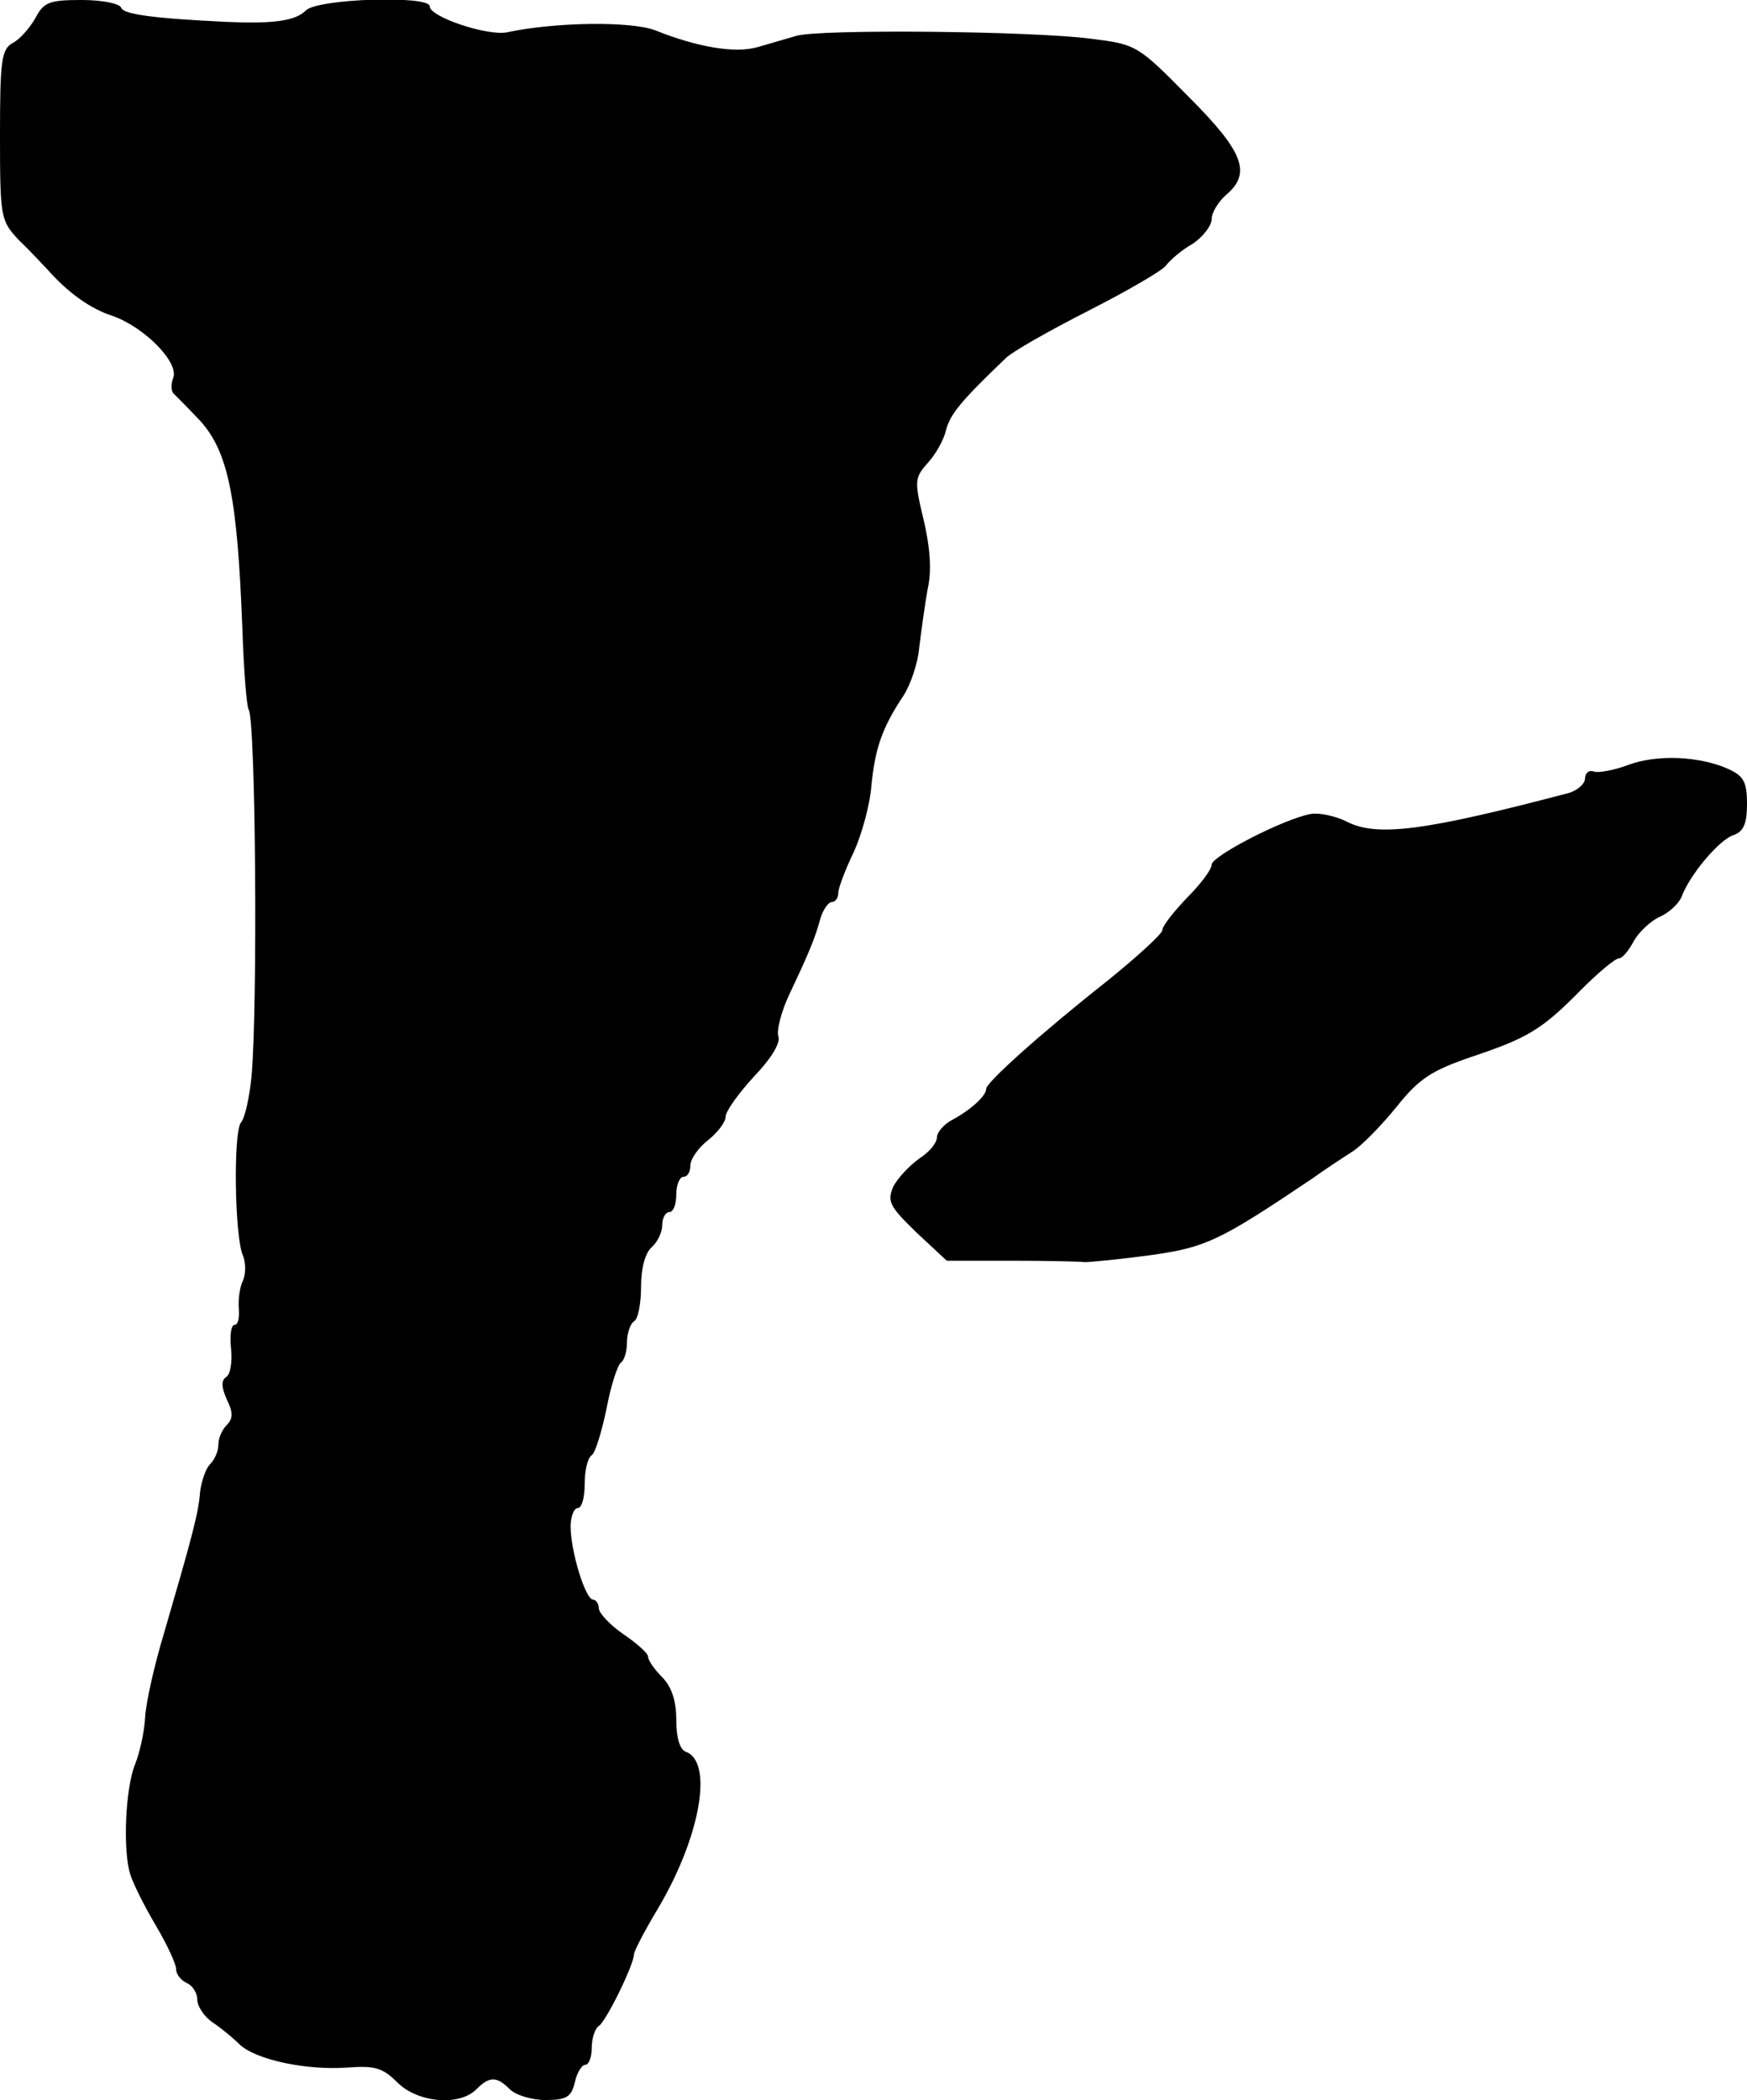
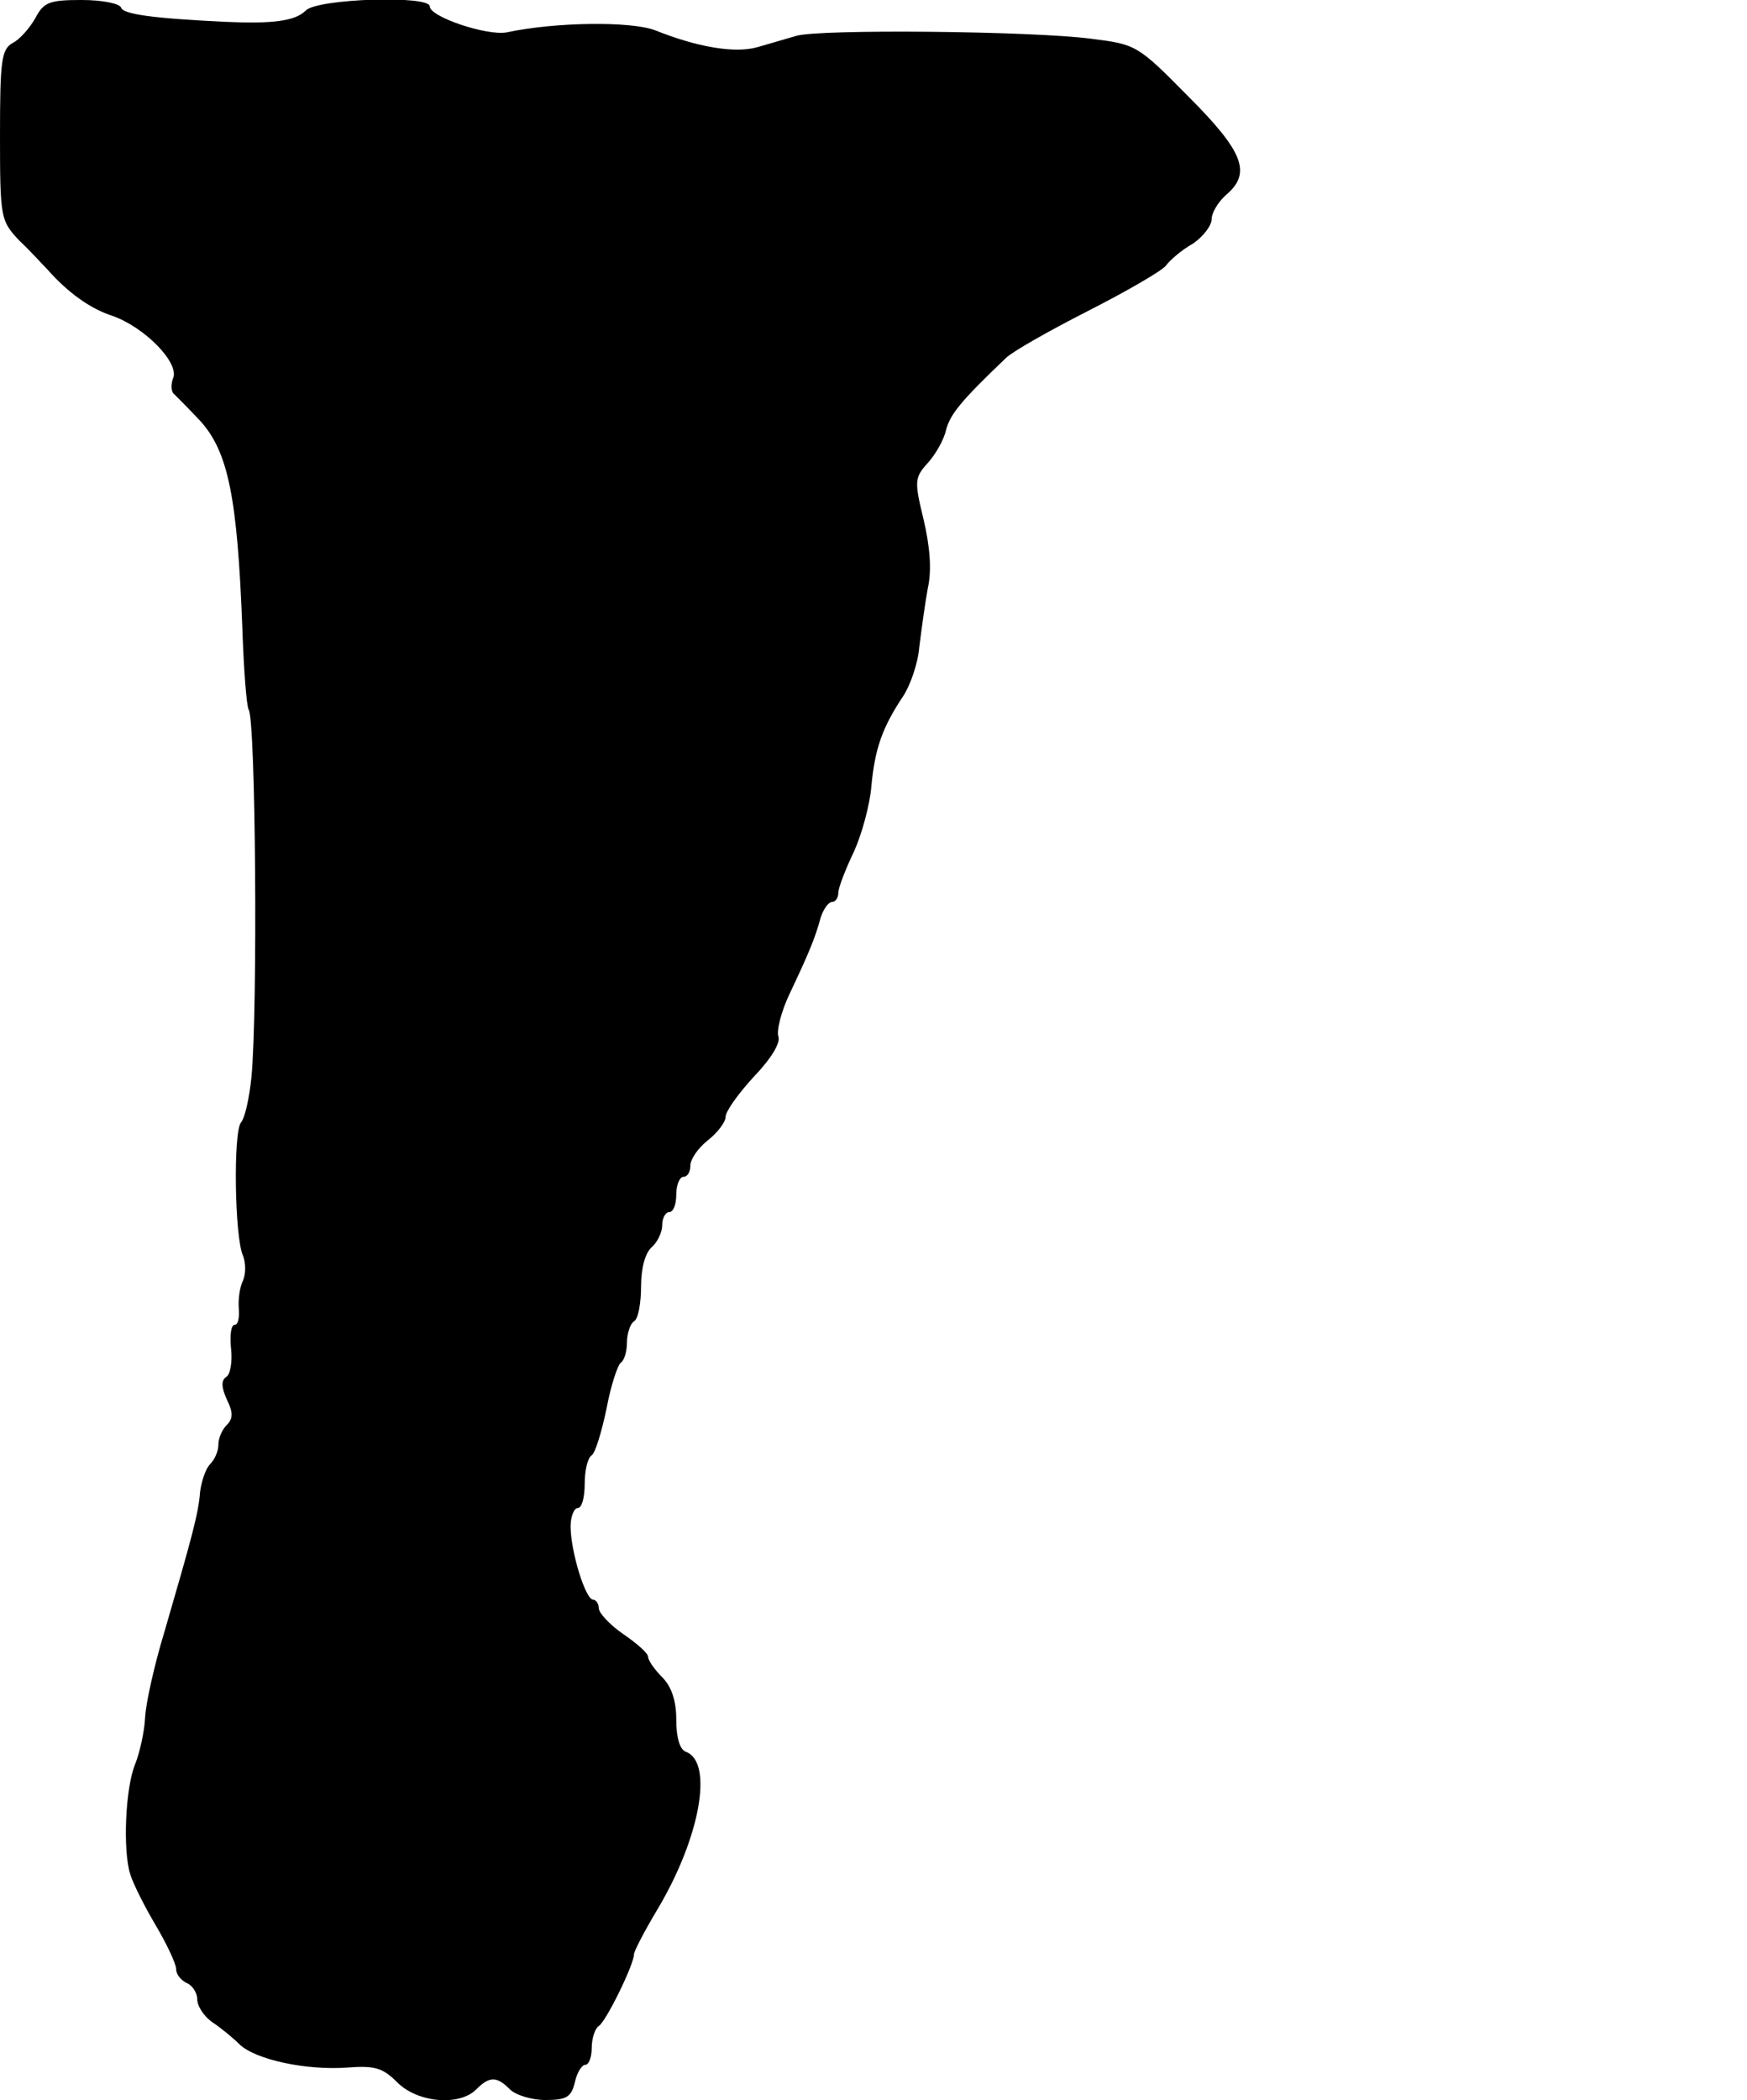
<svg xmlns="http://www.w3.org/2000/svg" version="1.0" width="248pt" height="298pt" viewBox="0 0 248 298" preserveAspectRatio="xMidYMid meet">
  <g transform="translate(0,298) scale(0.1,-0.1)" fill="#000000" stroke="none">
    <path d="M50 2954 c-8 -14 -22 -30 -32 -35 -16 -9 -18 -25 -18 -131 0 -118 1 -121 27 -149 16 -15 33 -34 40 -41 29 -33 61 -56 92 -66 46 -16 95 -66 87 -88 -4 -10 -3 -20 1 -23 4 -4 21 -21 37 -38 40 -44 53 -109 60 -294 2 -59 6 -111 9 -116 10 -15 13 -424 4 -521 -3 -29 -9 -58 -15 -65 -11 -14 -9 -163 3 -189 4 -10 4 -26 0 -35 -5 -10 -7 -28 -6 -40 1 -13 -1 -23 -6 -23 -5 0 -7 -15 -5 -34 2 -18 -1 -37 -7 -40 -7 -5 -7 -14 1 -32 9 -18 9 -27 0 -36 -7 -7 -12 -19 -12 -28 0 -9 -5 -21 -12 -28 -6 -6 -12 -24 -14 -39 -2 -30 -12 -66 -51 -200 -14 -46 -26 -100 -27 -120 -1 -21 -8 -51 -14 -66 -14 -33 -18 -123 -7 -157 4 -13 20 -45 36 -72 16 -27 29 -55 29 -62 0 -8 7 -16 15 -20 8 -3 15 -14 15 -23 0 -10 10 -25 22 -33 12 -8 29 -22 38 -31 23 -22 95 -37 152 -33 40 3 51 0 72 -21 29 -29 88 -34 112 -10 19 19 29 19 48 0 8 -8 31 -15 50 -15 30 0 37 4 42 25 3 14 10 25 15 25 5 0 9 11 9 24 0 14 5 28 10 31 10 6 50 87 50 102 0 4 15 33 33 63 61 102 80 209 41 224 -9 3 -14 20 -14 46 0 27 -7 47 -20 60 -11 11 -20 24 -20 29 0 5 -16 19 -35 32 -19 13 -35 30 -35 37 0 6 -4 12 -8 12 -11 0 -32 69 -32 104 0 14 5 26 10 26 6 0 10 15 10 34 0 19 4 37 10 41 5 3 14 33 21 66 6 33 16 62 20 65 5 3 9 16 9 29 0 13 5 27 10 30 6 3 10 26 10 49 0 27 6 48 15 56 8 7 15 21 15 31 0 11 5 19 10 19 6 0 10 11 10 25 0 14 5 25 10 25 6 0 10 7 10 16 0 9 11 25 25 36 14 11 25 26 25 33 0 8 18 33 40 57 25 26 38 48 35 57 -3 8 4 36 16 61 26 55 36 78 44 108 4 12 11 22 16 22 5 0 9 6 9 13 0 7 10 33 22 58 11 24 23 67 25 94 5 52 15 82 45 127 10 15 21 46 23 70 3 24 8 61 12 83 6 26 3 60 -6 98 -13 54 -13 59 6 80 11 12 23 33 26 47 6 22 20 40 85 102 9 9 62 39 117 67 55 28 105 57 110 64 6 8 22 22 38 31 15 10 27 26 27 35 0 9 9 24 20 34 37 31 26 61 -53 140 -72 73 -74 74 -138 82 -83 11 -387 14 -419 4 -14 -4 -38 -11 -55 -16 -32 -9 -85 0 -145 24 -34 13 -141 12 -211 -3 -28 -5 -109 22 -109 37 0 16 -160 11 -176 -6 -15 -15 -47 -19 -114 -16 -105 5 -145 11 -148 20 -2 6 -27 11 -56 11 -46 0 -54 -3 -66 -26z" />
-     <path d="M2310 1894 c-19 -7 -41 -11 -47 -9 -7 3 -13 -2 -13 -10 0 -7 -10 -16 -22 -20 -205 -54 -273 -63 -316 -41 -16 8 -39 13 -51 11 -39 -7 -141 -60 -141 -72 0 -7 -16 -28 -35 -47 -19 -20 -35 -40 -35 -46 0 -5 -35 -37 -77 -71 -95 -75 -173 -145 -173 -154 0 -10 -22 -30 -48 -44 -12 -6 -22 -18 -22 -25 0 -8 -11 -21 -25 -30 -14 -10 -31 -28 -37 -40 -9 -21 -5 -28 33 -65 l43 -40 90 0 c50 0 98 -1 106 -2 8 0 50 4 94 10 78 11 97 20 228 108 18 13 44 30 58 39 14 9 42 38 63 64 32 40 50 51 105 70 81 27 101 39 157 96 24 24 48 44 53 44 5 0 14 11 21 24 7 13 24 29 37 35 14 6 27 19 31 28 11 31 54 82 74 88 14 5 19 16 19 44 0 32 -5 40 -27 50 -40 18 -102 21 -143 5z" />
  </g>
</svg>